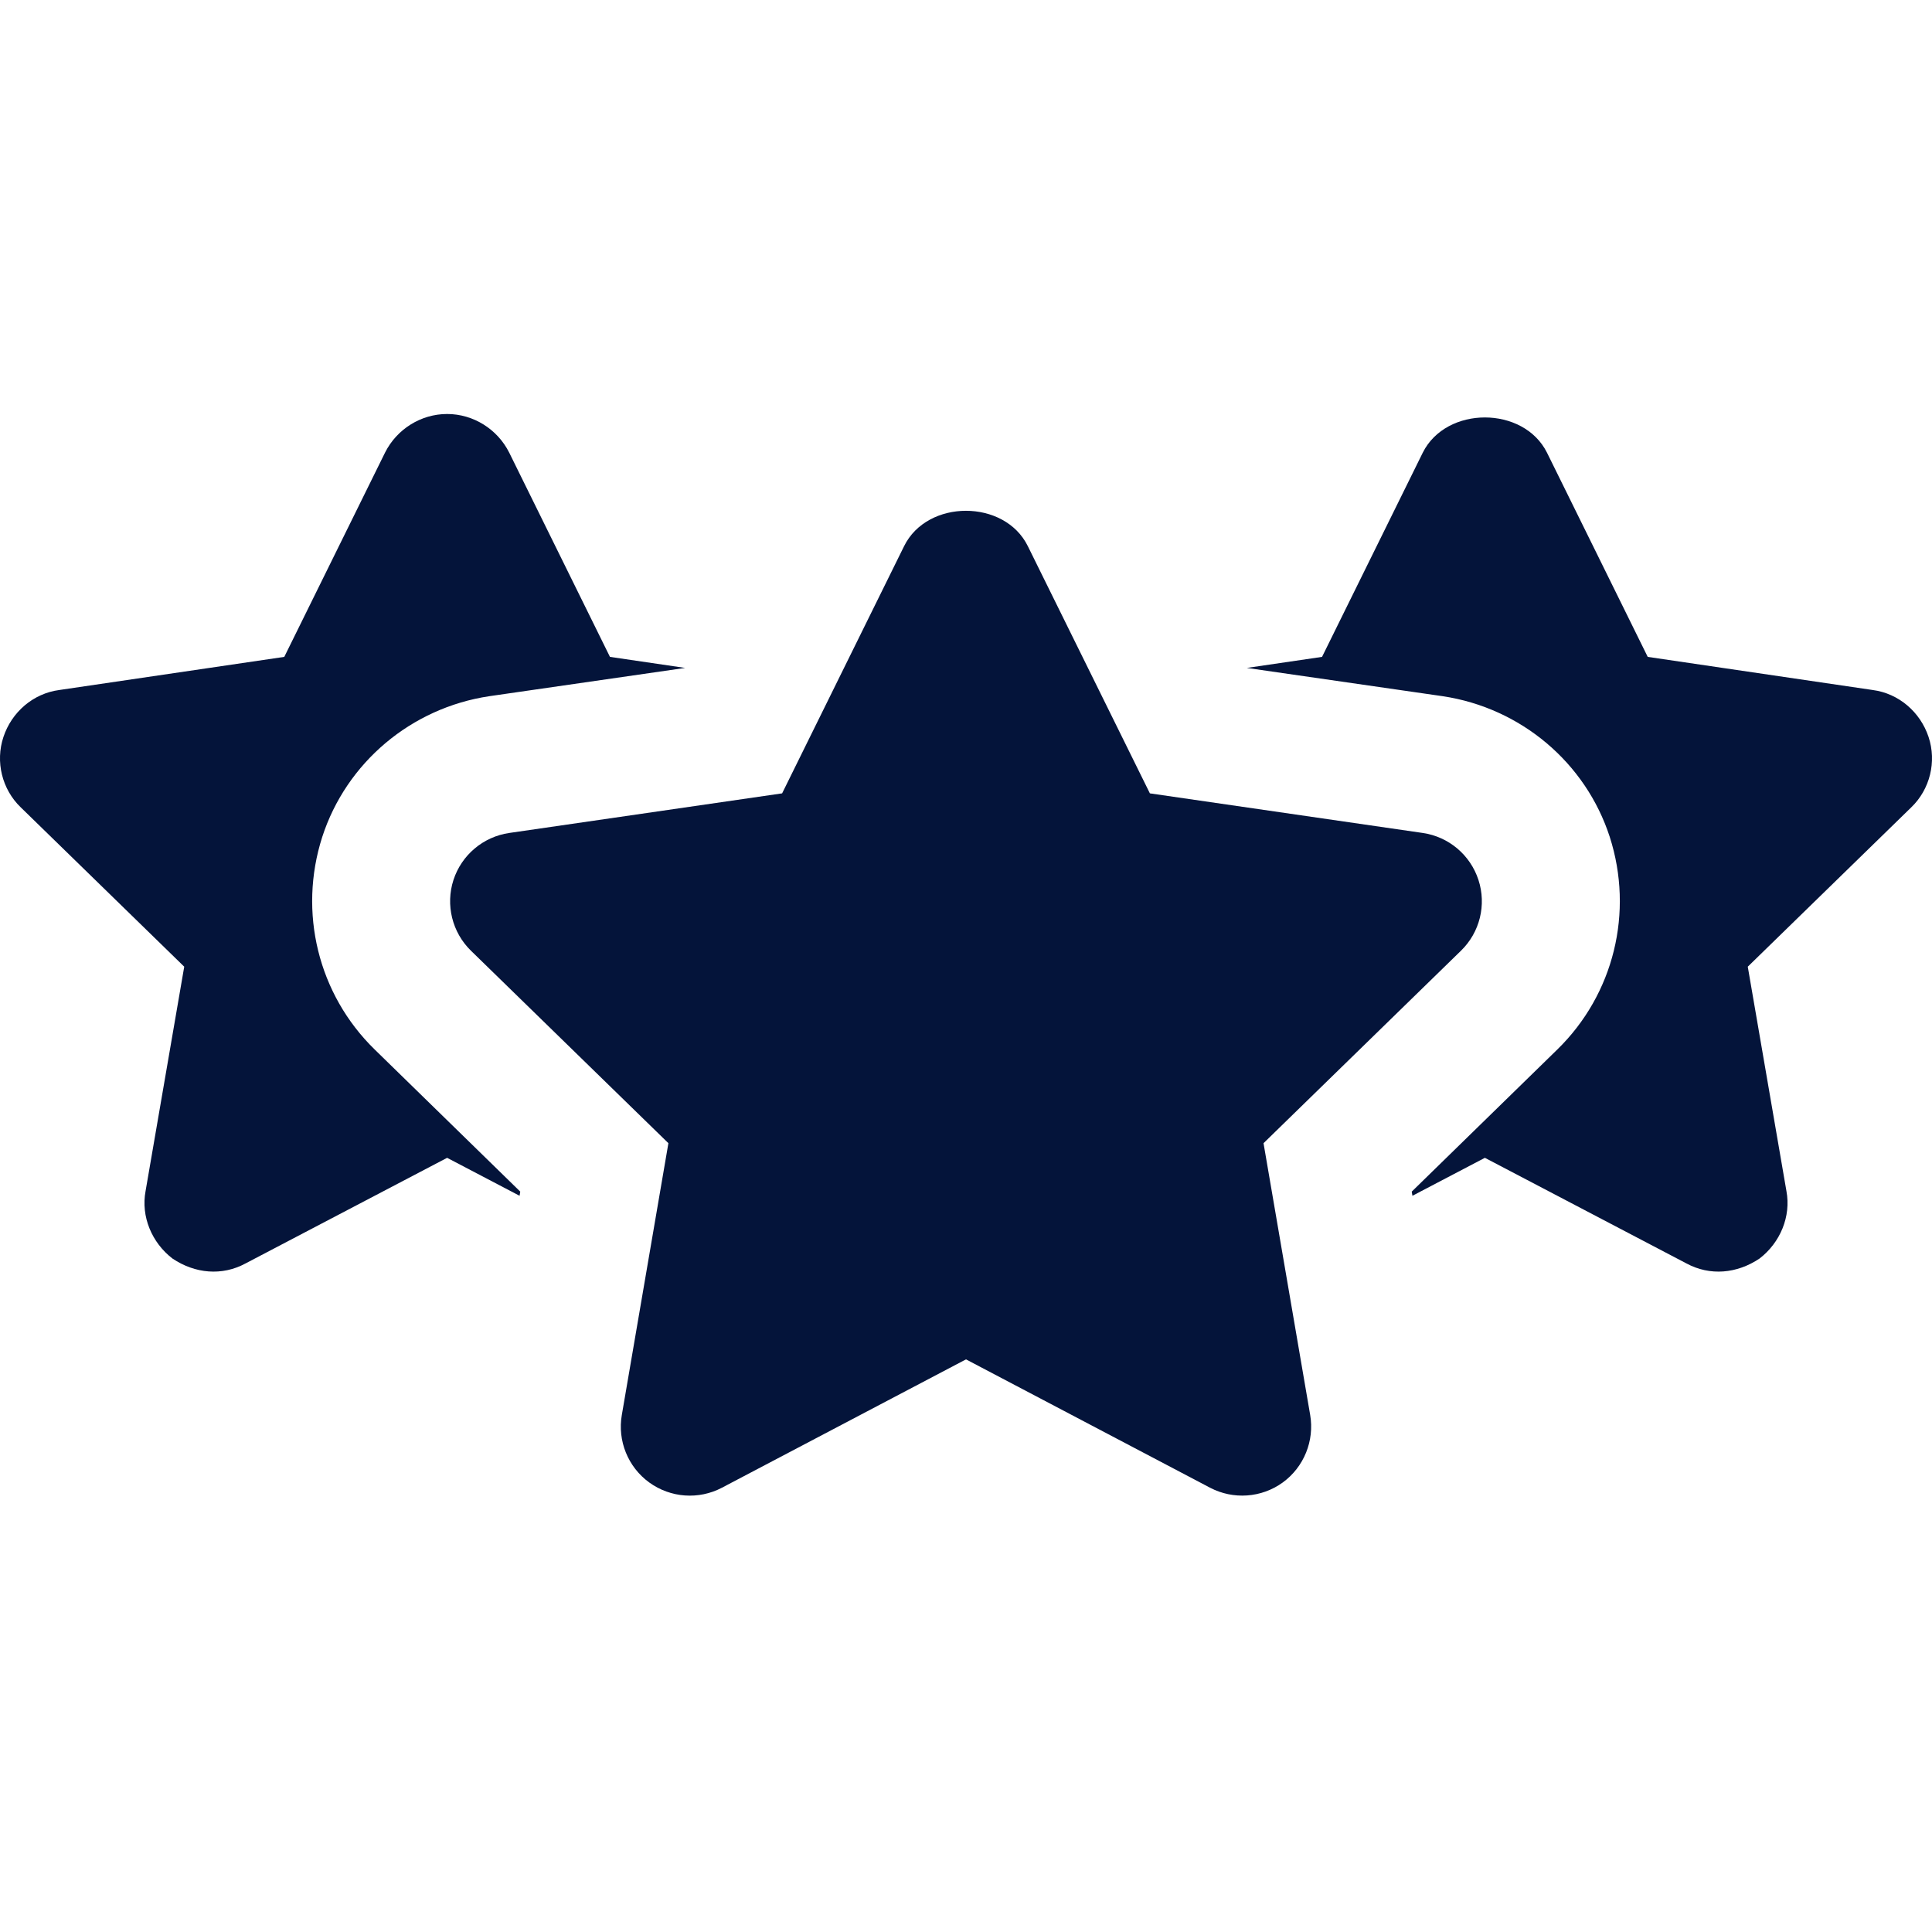
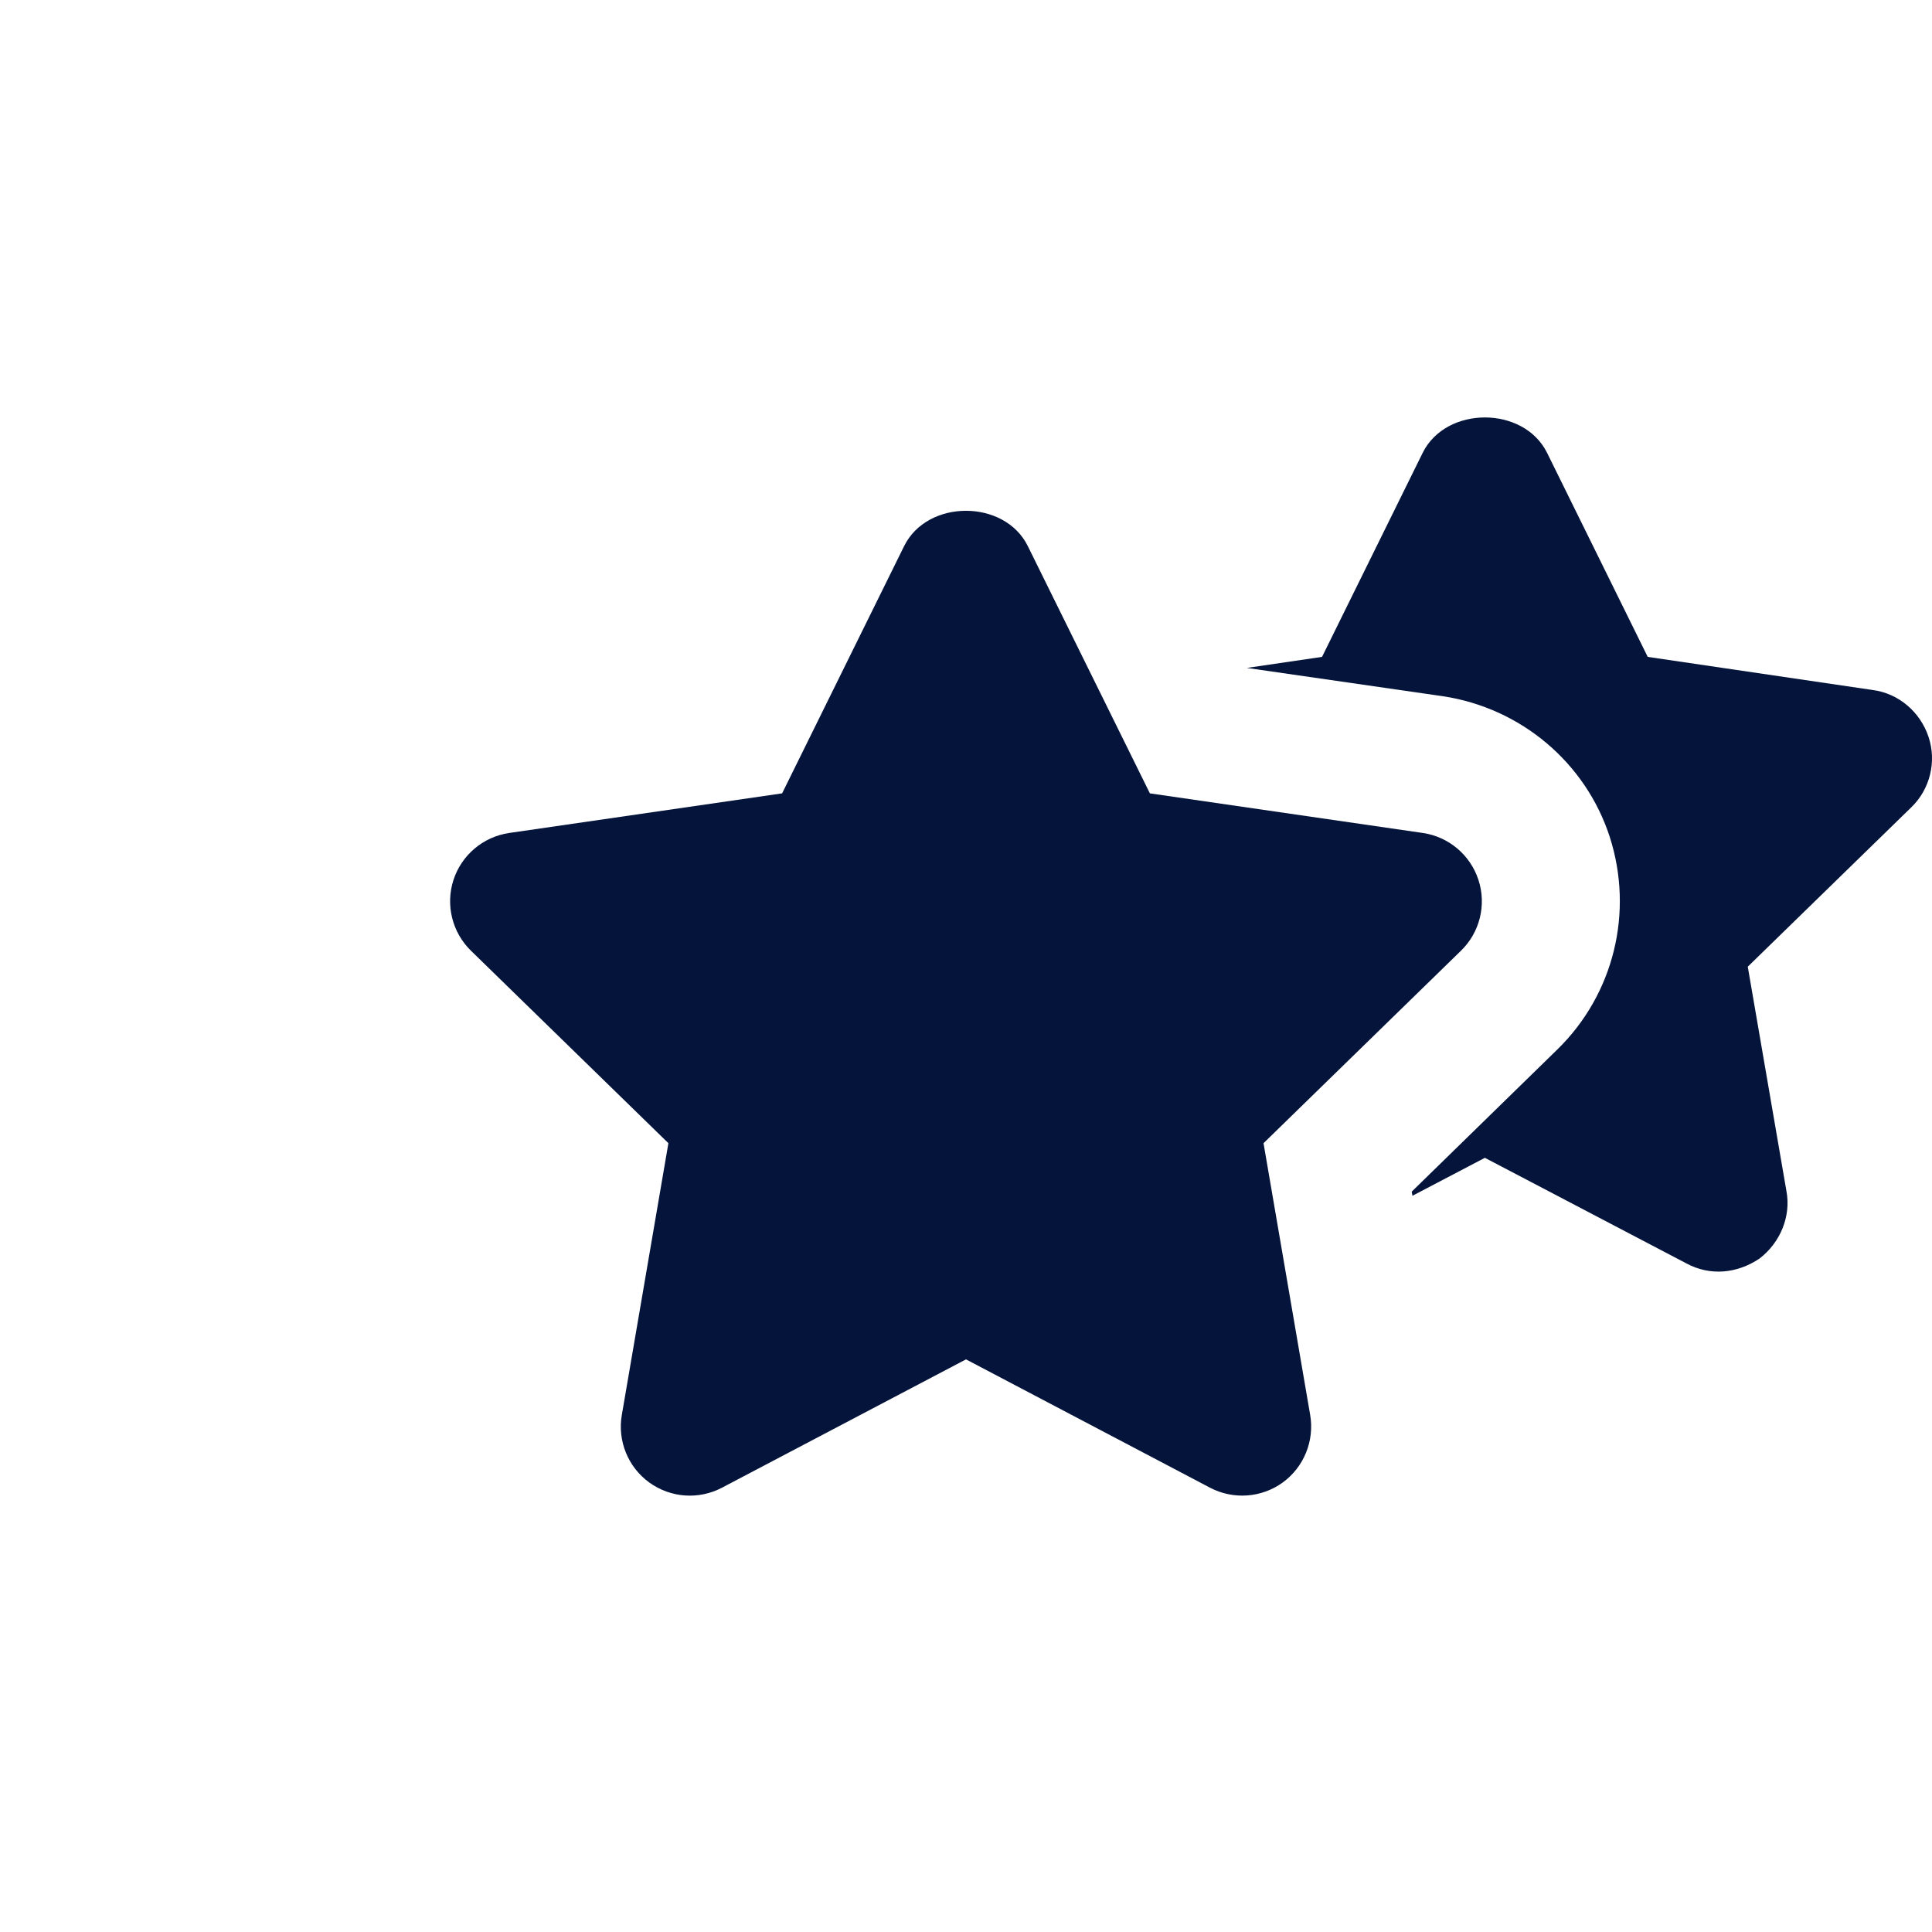
<svg xmlns="http://www.w3.org/2000/svg" width="28" height="28" viewBox="0 0 28 28" fill="none">
  <g id="fi_7483482" clip-path="url(#clip0_193_12586)">
    <g id="Group 2">
-       <path id="Vector" d="M4.67 12.13C5.02 11.05 5.96 10.26 7.09 10.09L9.93 9.68L8.84 9.52L7.38 6.56C7.21 6.22 6.86 6 6.48 6C6.1 6 5.75 6.22 5.58 6.56L4.12 9.52L0.86 10C0.48 10.05 0.17 10.32 0.05 10.68C-0.07 11.04 0.03 11.44 0.3 11.7L2.67 14.01L2.11 17.26C2.04 17.63 2.2 18.01 2.5 18.24C2.825 18.458 3.217 18.496 3.56 18.31L6.48 16.78L7.53 17.33L7.54 17.27L5.43 15.21C4.61 14.41 4.32 13.22 4.67 12.13Z" fill="#04143A" />
      <path id="Vector_2" d="M27.95 10.68C27.83 10.32 27.52 10.05 27.14 10L23.88 9.52L22.42 6.56C22.08 5.88 20.96 5.88 20.62 6.56L19.16 9.52L18.07 9.68L20.91 10.09C22.04 10.26 22.98 11.05 23.33 12.13C23.68 13.22 23.39 14.41 22.57 15.21L20.46 17.27L20.47 17.33L21.52 16.78L24.44 18.31C24.784 18.496 25.175 18.458 25.5 18.24C25.8 18.01 25.96 17.63 25.89 17.26L25.33 14.01L27.7 11.7C27.97 11.44 28.07 11.04 27.95 10.68Z" fill="#04143A" />
      <path id="Vector_3" d="M18.312 16.568L21.174 13.778C21.447 13.512 21.545 13.115 21.427 12.753C21.309 12.391 20.997 12.127 20.62 12.072L16.665 11.498L14.896 7.915C14.56 7.232 13.439 7.232 13.103 7.915L11.335 11.498L7.38 12.072C7.003 12.127 6.69 12.391 6.572 12.753C6.455 13.115 6.553 13.512 6.825 13.778L9.687 16.568L9.012 20.506C8.947 20.881 9.101 21.261 9.409 21.485C9.719 21.709 10.126 21.738 10.463 21.561L14 19.701L17.537 21.561C17.873 21.737 18.282 21.709 18.591 21.485C18.898 21.261 19.052 20.881 18.988 20.506L18.312 16.568Z" fill="#04143A" />
    </g>
  </g>
  <defs>
    <clipPath id="clip0_193_12586">
      <rect width="28" height="28" fill="white" />
    </clipPath>
  </defs>
</svg>